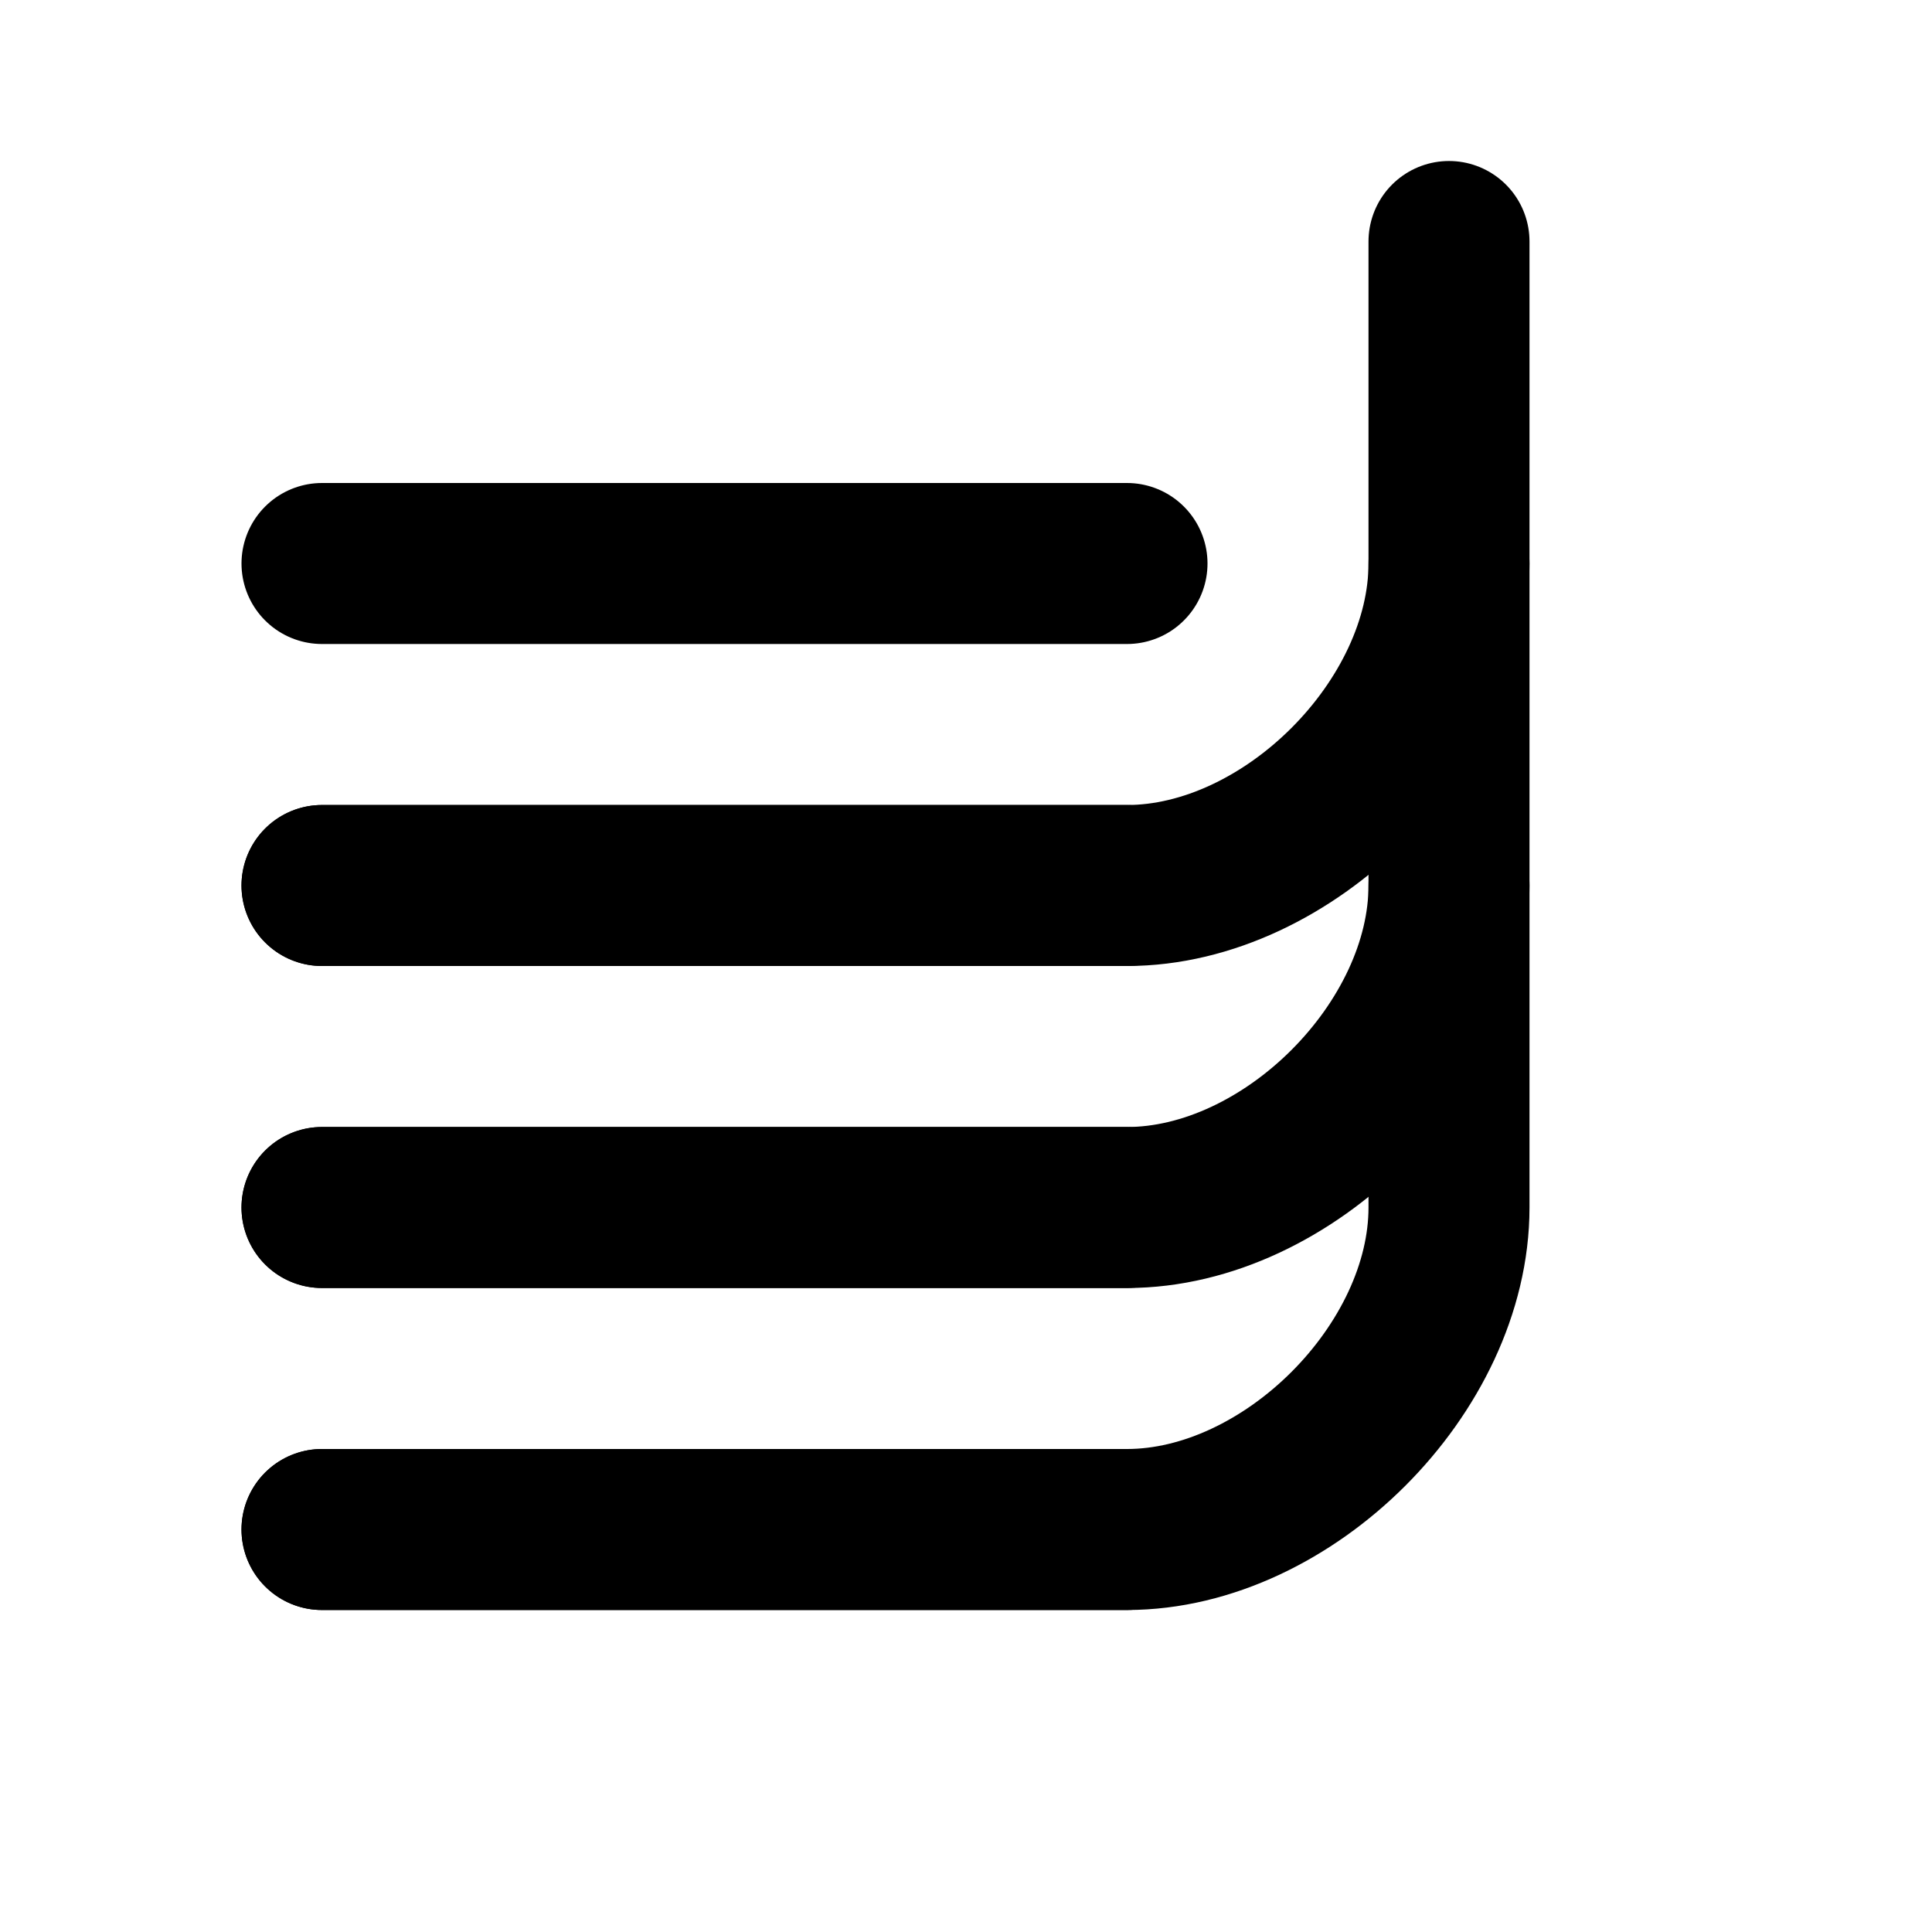
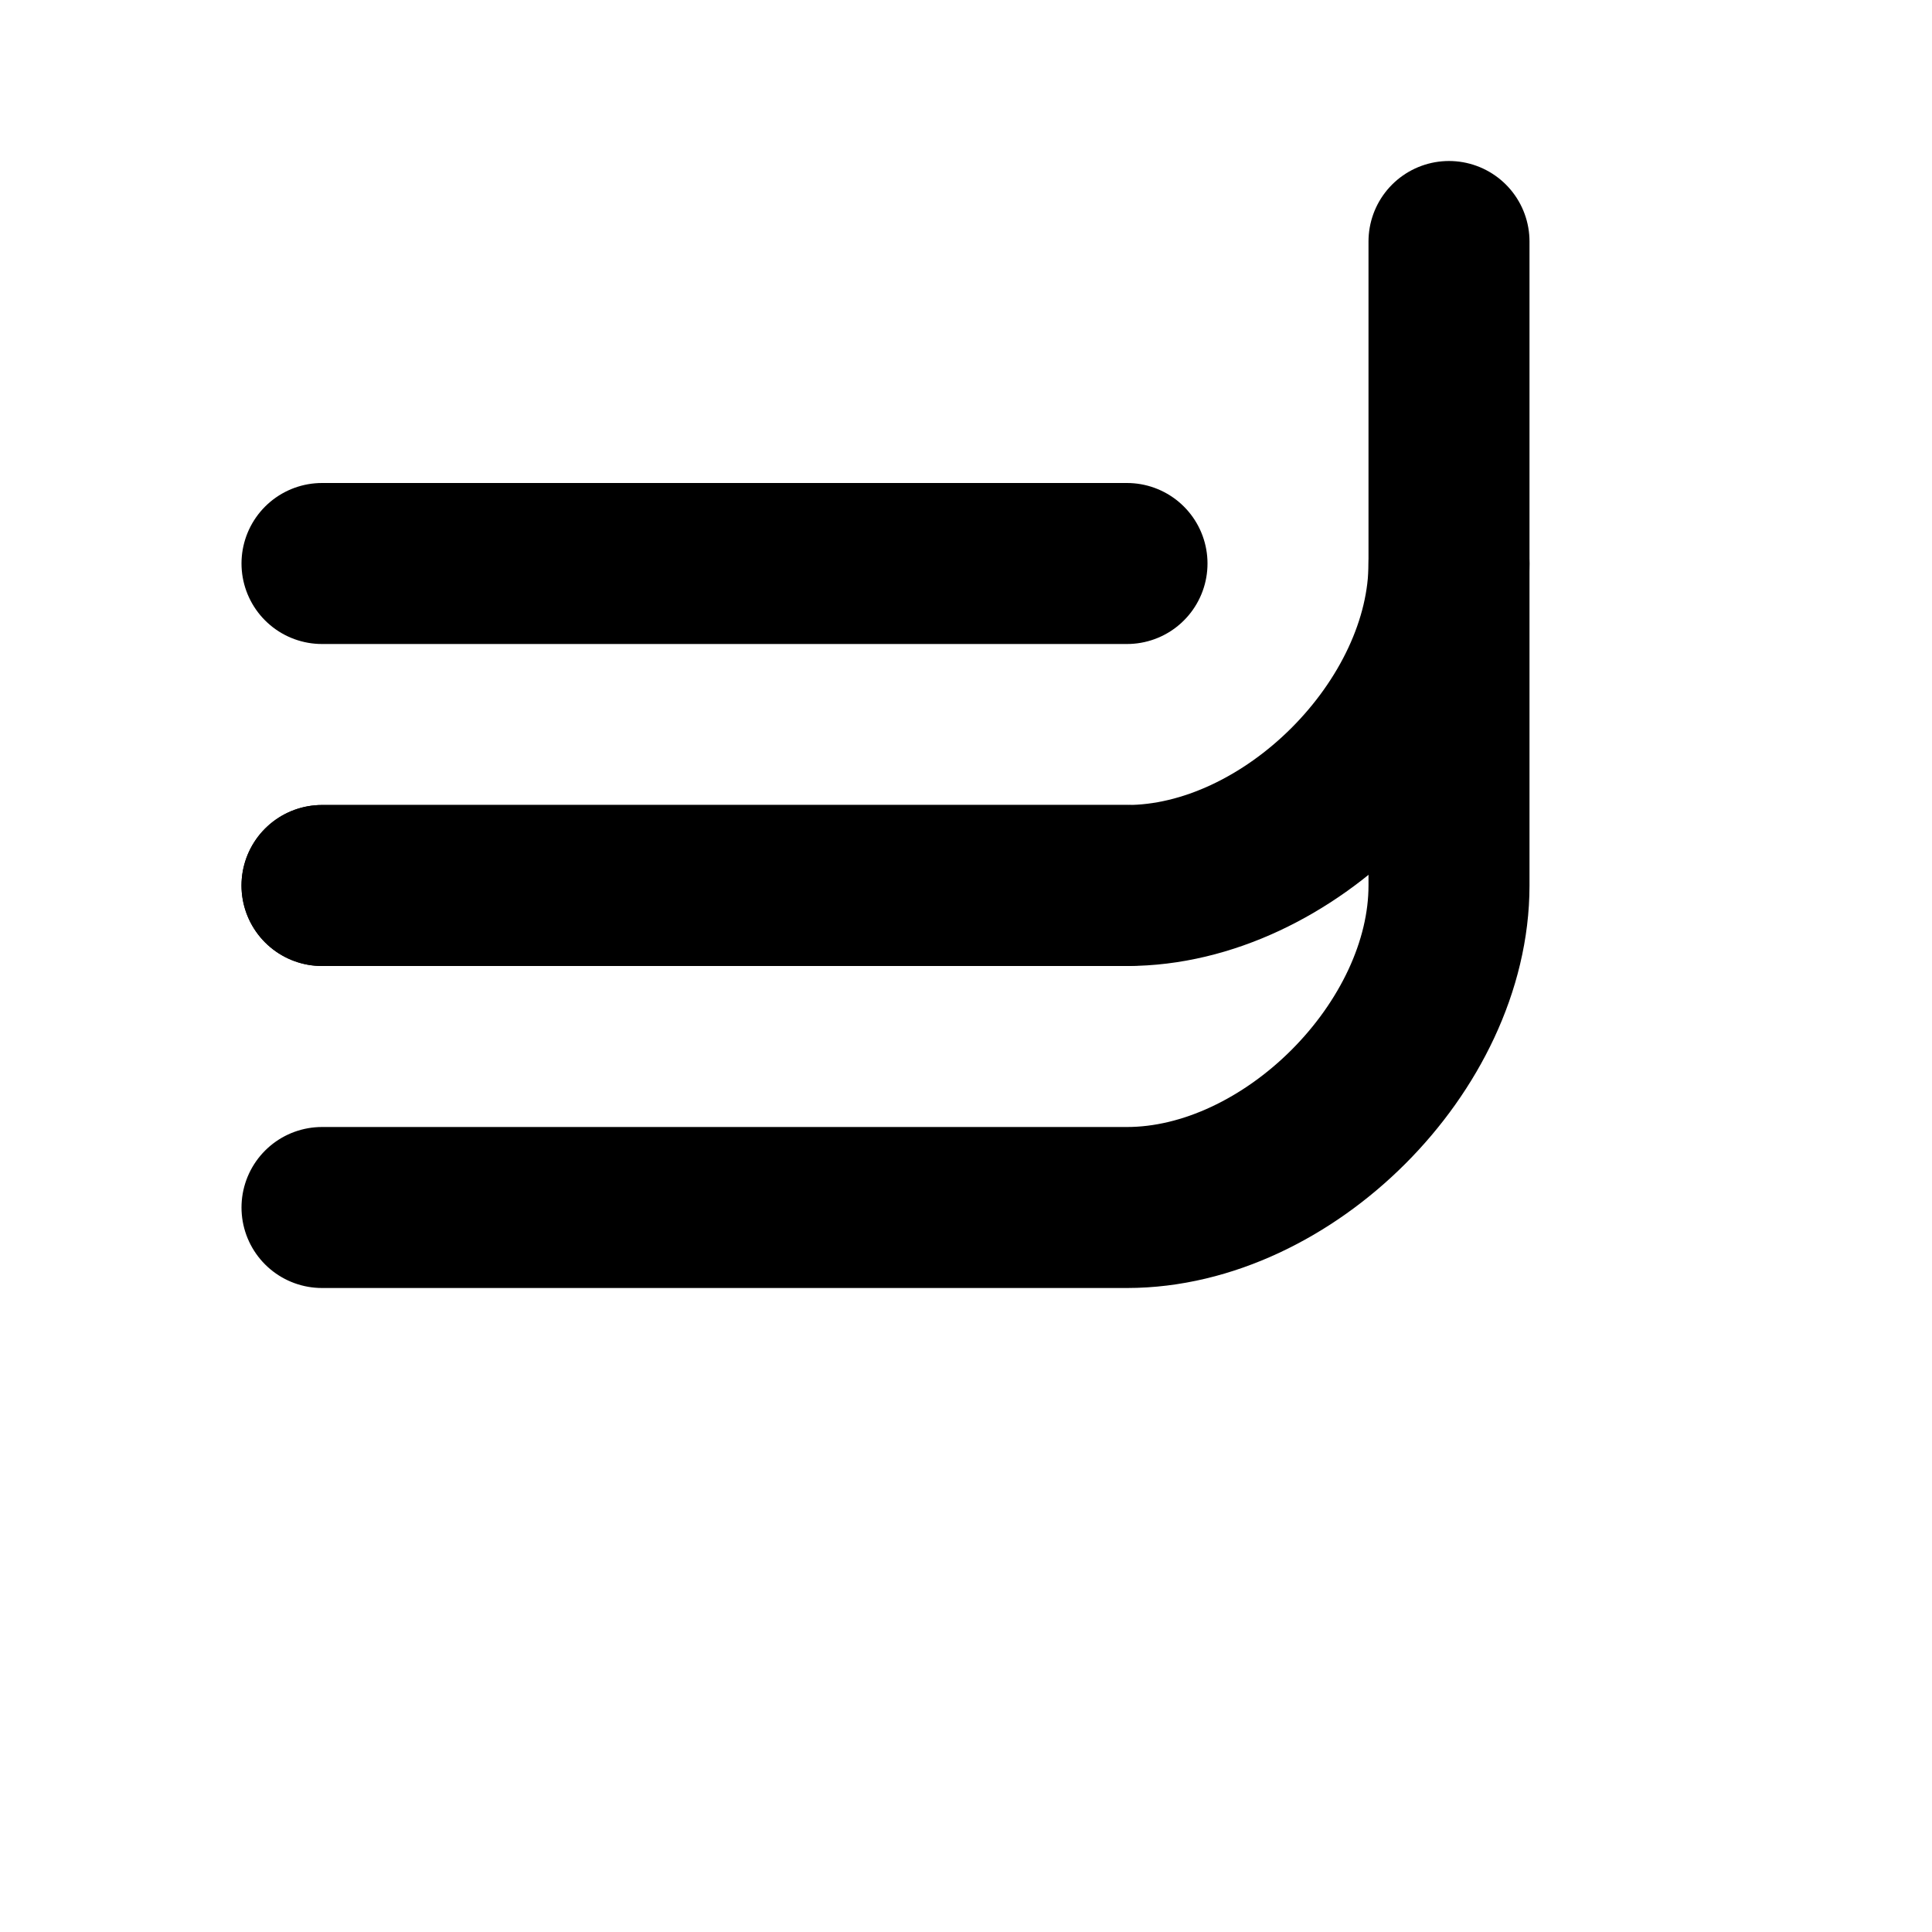
<svg xmlns="http://www.w3.org/2000/svg" width="24" height="24" viewBox="0 0 24 24" fill="none" stroke="currentColor" stroke-width="2" stroke-linecap="round" stroke-linejoin="round">
  <path d="M18 3v4c0 2-2 4-4 4H4" />
  <path d="M18 7v4c0 2-2 4-4 4H4" />
-   <path d="M18 11v4c0 2-2 4-4 4H4" />
  <path d="M4 7h10" />
  <path d="M4 11h10" />
-   <path d="M4 15h10" />
-   <path d="M4 19h10" />
</svg>